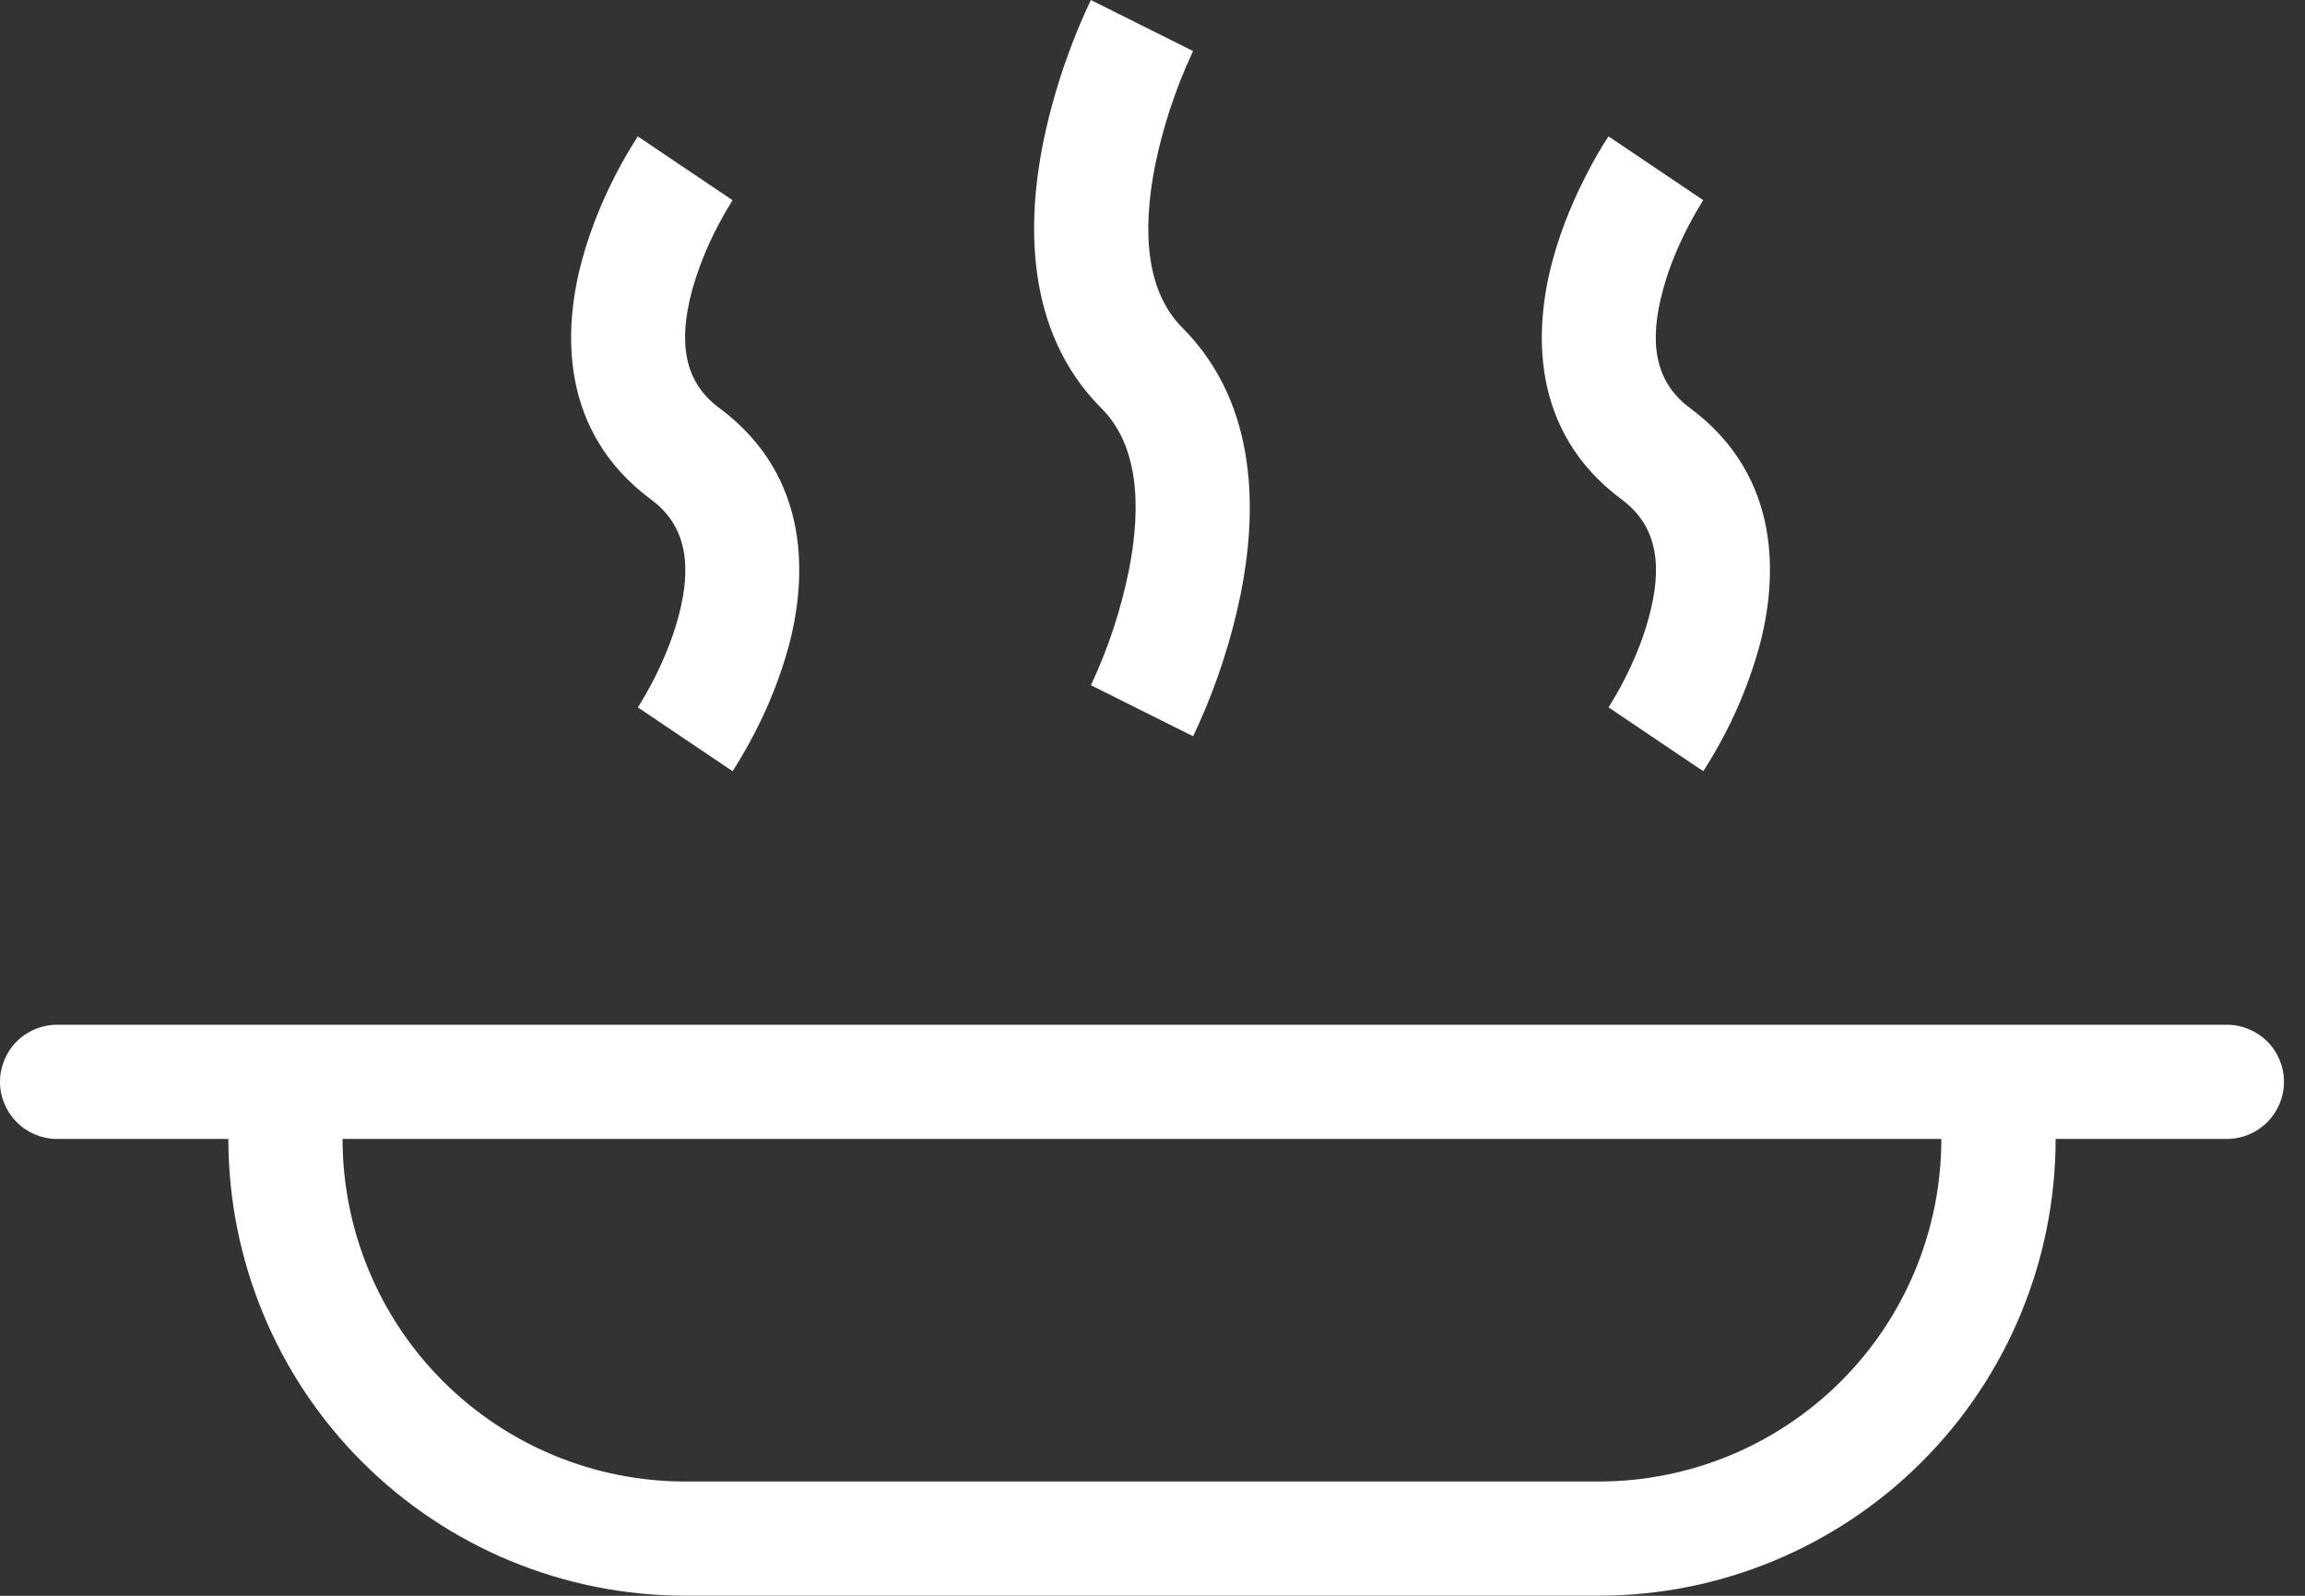
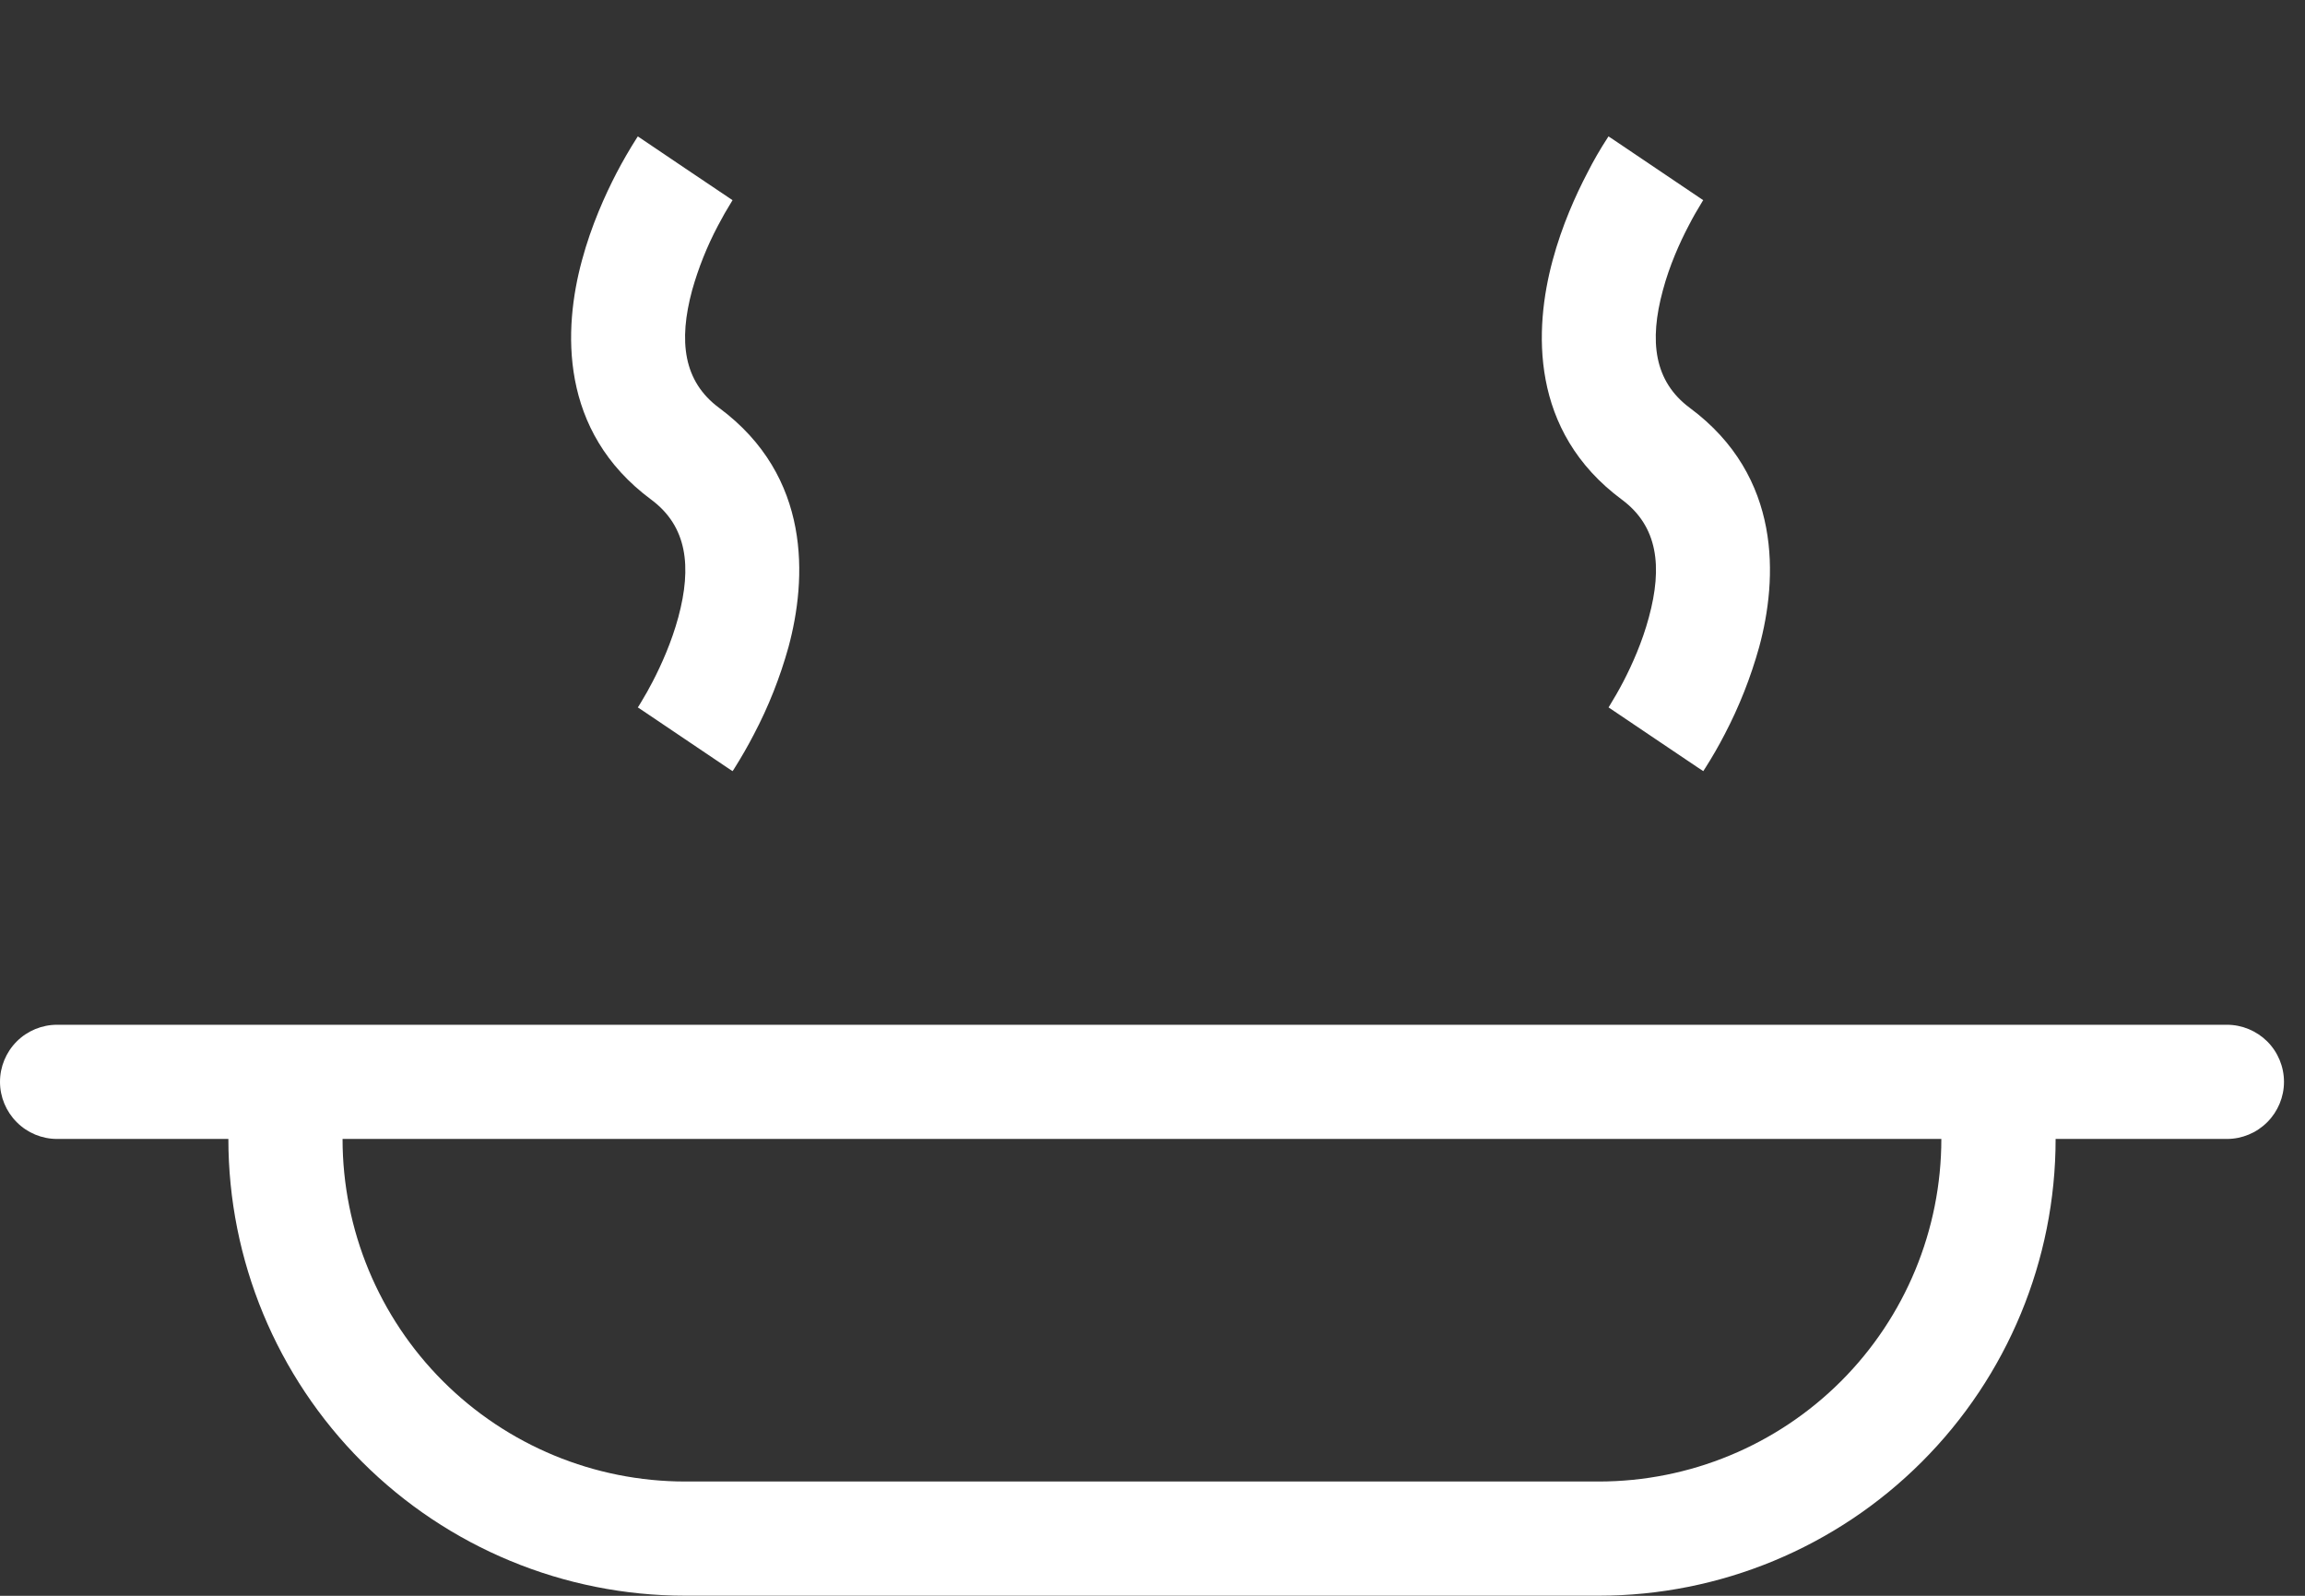
<svg xmlns="http://www.w3.org/2000/svg" width="26" height="18" viewBox="0 0 26 18" fill="none">
  <rect x="0" y="0" width="26" height="18" fill="#333333" stroke="none" />
-   <path d="M12.881 0.288L12.305 0V0.002L12.303 0.005L12.299 0.013L12.286 0.041C12.218 0.185 12.156 0.331 12.099 0.479C11.957 0.846 11.845 1.225 11.766 1.611C11.596 2.462 11.54 3.722 12.426 4.608C12.829 5.01 12.884 5.682 12.732 6.441C12.643 6.879 12.502 7.305 12.314 7.711L12.306 7.727L12.305 7.729L12.881 8.017C13.457 8.305 13.458 8.304 13.458 8.304V8.303L13.46 8.3L13.464 8.292L13.477 8.264L13.522 8.167C13.734 7.695 13.893 7.201 13.996 6.694C14.166 5.843 14.222 4.583 13.337 3.697C12.934 3.294 12.878 2.623 13.03 1.863C13.12 1.425 13.261 0.999 13.449 0.594L13.457 0.578L13.458 0.576L12.881 0.288Z" fill="white" />
  <path fill-rule="evenodd" clip-rule="evenodd" d="M0 12.203C0 12.032 0.068 11.868 0.189 11.747C0.309 11.627 0.473 11.559 0.644 11.559H25.119C25.29 11.559 25.453 11.627 25.574 11.747C25.695 11.868 25.763 12.032 25.763 12.203C25.763 12.373 25.695 12.537 25.574 12.658C25.453 12.779 25.29 12.847 25.119 12.847H23.187C23.187 14.213 22.644 15.524 21.677 16.49C20.711 17.456 19.401 17.999 18.034 17.999H7.729C6.362 17.999 5.052 17.456 4.085 16.49C3.119 15.524 2.576 14.213 2.576 12.847H0.644C0.473 12.847 0.309 12.779 0.189 12.658C0.068 12.537 0 12.373 0 12.203ZM3.864 12.847H21.898C21.898 13.872 21.491 14.855 20.767 15.579C20.042 16.304 19.059 16.711 18.034 16.711H7.729C6.704 16.711 5.721 16.304 4.996 15.579C4.272 14.855 3.864 13.872 3.864 12.847Z" fill="white" />
  <path d="M7.194 1.538L7.729 1.899C8.263 2.259 8.263 2.258 8.263 2.258L8.255 2.271C8.199 2.361 8.146 2.454 8.097 2.548C7.975 2.779 7.878 3.022 7.807 3.274C7.652 3.848 7.708 4.302 8.112 4.601C9.157 5.375 9.101 6.532 8.894 7.299C8.799 7.64 8.669 7.97 8.504 8.283C8.437 8.413 8.364 8.539 8.287 8.662L8.274 8.683L8.271 8.687L8.265 8.695L8.264 8.698L8.263 8.698C8.263 8.698 8.263 8.7 7.729 8.339C7.195 7.978 7.194 7.979 7.194 7.979L7.203 7.967L7.237 7.911C7.281 7.839 7.322 7.765 7.361 7.69C7.461 7.498 7.576 7.24 7.651 6.963C7.806 6.389 7.75 5.936 7.346 5.636C6.301 4.862 6.356 3.705 6.564 2.938C6.67 2.543 6.827 2.197 6.953 1.954C7.025 1.816 7.103 1.681 7.187 1.55L7.192 1.543L7.194 1.539L7.194 1.538ZM18.678 1.898C18.144 1.537 18.143 1.538 18.143 1.538V1.539L18.141 1.543L18.136 1.55C18.051 1.68 17.973 1.815 17.903 1.954C17.776 2.197 17.619 2.543 17.513 2.938C17.306 3.705 17.25 4.862 18.295 5.636C18.699 5.936 18.755 6.389 18.599 6.963C18.525 7.24 18.41 7.498 18.31 7.69C18.261 7.784 18.208 7.876 18.152 7.967L18.144 7.979L18.678 8.339C19.212 8.7 19.213 8.698 19.213 8.698V8.698L19.215 8.695L19.22 8.687L19.23 8.671L19.236 8.662C19.314 8.539 19.387 8.413 19.454 8.283C19.618 7.97 19.748 7.64 19.843 7.299C20.051 6.532 20.106 5.375 19.061 4.601C18.657 4.301 18.601 3.848 18.757 3.274C18.831 2.997 18.946 2.739 19.047 2.547C19.095 2.453 19.148 2.361 19.204 2.27L19.212 2.258L18.678 1.898Z" fill="white" />
</svg>